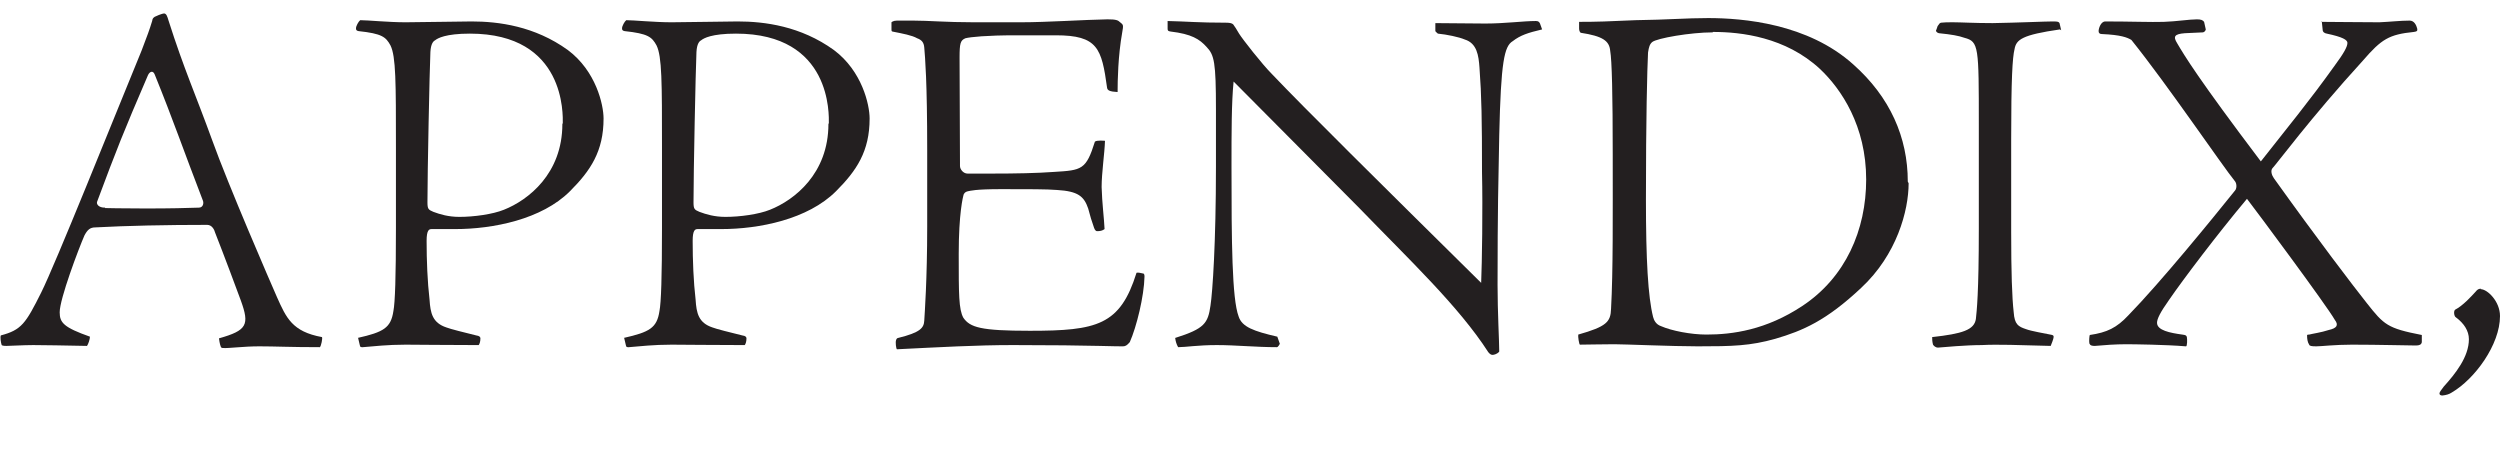
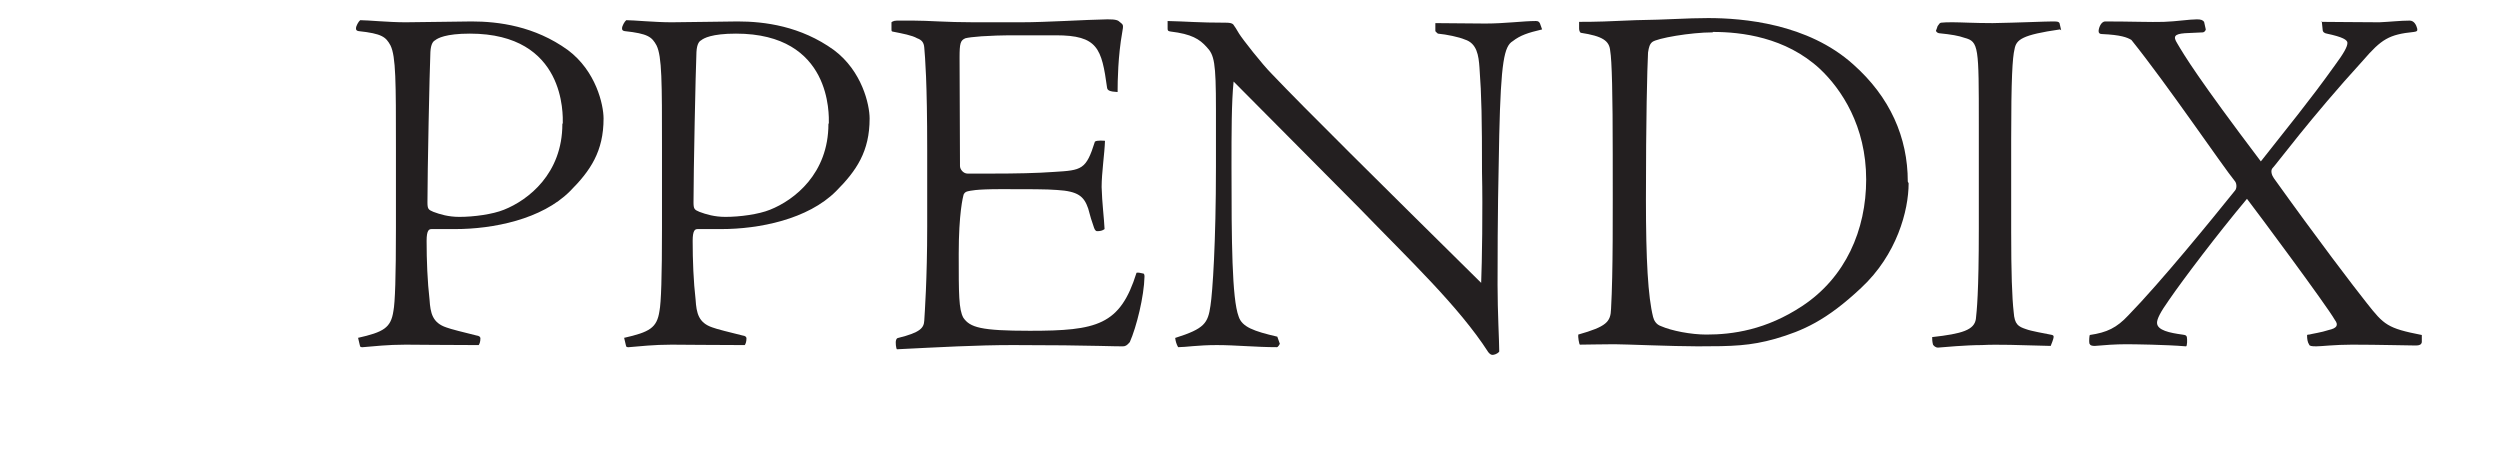
<svg xmlns="http://www.w3.org/2000/svg" id="a" viewBox="0 0 59.48 10.75">
  <defs>
    <style>.b{fill:#231f20;stroke-width:0px;}</style>
  </defs>
-   <path class="b" d="M3.9.32c.06,0,.08.07.11.17.37,1.16.64,1.75,1.04,2.85.38,1.06,1.39,3.39,1.54,3.73.22.49.36.82,1.07.95.02.02-.02.22-.05.24-.72,0-1.06-.02-1.44-.02s-.73.05-.86.04c-.04,0-.05-.01-.06-.04-.02-.05-.04-.17-.04-.19.67-.19.73-.32.52-.9-.08-.22-.42-1.13-.61-1.61-.02-.08-.08-.19-.19-.19-.97,0-1.92.02-2.66.06-.13,0-.19.06-.26.19-.14.32-.59,1.51-.59,1.83,0,.25.1.36.72.58,0,.06-.04.18-.07.22-.52-.01-1.04-.02-1.28-.02s-.54.02-.64.02c-.07,0-.1-.01-.11-.02-.02-.06-.04-.19-.02-.23.49-.13.59-.28.96-1.02.34-.68,1.7-4.08,2.39-5.76.13-.34.19-.5.25-.7.01-.06.02-.07.06-.1.02-.01.17-.08.23-.08h.01ZM2.5,4.95c.06,0,.35.01.96.01s.97-.01,1.27-.02c.1,0,.12-.1.1-.16-.47-1.22-.7-1.9-1.15-3.01-.04-.1-.12-.07-.16.02-.59,1.37-.74,1.75-1.21,3.01-.02.06.04.14.18.14h.01Z" />
  <path class="b" d="M8.51,8.04c.62-.14.79-.24.85-.64.04-.2.06-.83.06-1.98v-1.92c0-1.54,0-2.16-.13-2.42-.11-.2-.2-.28-.76-.34-.06-.01-.06-.04-.06-.07,0-.05.06-.16.1-.19.18,0,.67.05,1.08.05.25,0,1.39-.02,1.57-.02.64,0,1.5.11,2.29.68.67.5.85,1.3.85,1.63,0,.78-.31,1.24-.8,1.73-.67.67-1.83.9-2.73.9h-.56c-.06,0-.12.02-.12.28,0,.47.02.97.07,1.4.02.32.07.55.4.66.1.04.43.12.71.19.08.01.1.04.1.07,0,.08-.02.13-.04.16-.84,0-1.38-.01-1.74-.01-.43,0-.77.04-1.02.06-.05,0-.06,0-.07-.05l-.04-.17ZM13.39,2.93c0-.18.08-2.13-2.21-2.13-.58,0-.77.11-.83.16-.04.02-.1.08-.11.28-.02.43-.07,2.88-.07,3.57,0,.16.02.18.14.23.16.06.36.12.62.12.34,0,.79-.06,1.06-.17.58-.23,1.39-.86,1.39-2.04h0Z" />
  <path class="b" d="M14.84,8.04c.62-.14.79-.24.85-.64.04-.2.06-.83.06-1.98v-1.92c0-1.54,0-2.16-.13-2.42-.11-.2-.2-.28-.76-.34-.06-.01-.06-.04-.06-.07,0-.05.06-.16.1-.19.18,0,.67.05,1.08.05.25,0,1.39-.02,1.57-.02.64,0,1.5.11,2.29.68.67.5.85,1.3.85,1.63,0,.78-.31,1.24-.8,1.73-.67.67-1.83.9-2.73.9h-.56c-.06,0-.12.02-.12.28,0,.47.02.97.07,1.4.02.32.07.55.4.66.1.04.43.12.71.19.08.01.1.04.1.07,0,.08-.02.13-.04.16-.84,0-1.38-.01-1.74-.01-.43,0-.77.04-1.02.06-.05,0-.06,0-.07-.05l-.04-.17ZM19.72,2.93c0-.18.08-2.13-2.21-2.13-.58,0-.77.11-.83.16-.04.02-.1.08-.11.28-.02.43-.07,2.88-.07,3.57,0,.16.02.18.14.23.16.06.36.12.62.12.34,0,.79-.06,1.06-.17.58-.23,1.39-.86,1.39-2.04h0Z" />
  <path class="b" d="M23.59,4.13c.58,0,1.08-.01,1.49-.04.66-.04.76-.05.97-.72.05-.04.23-.02.24-.02-.01.31-.08.76-.08,1.1.01.38.06.76.07,1-.05.04-.11.05-.18.05-.02,0-.05-.02-.07-.08-.05-.14-.1-.3-.14-.46-.1-.29-.24-.41-.74-.44-.24-.02-.68-.02-1.32-.02s-.74.04-.8.05c-.04.01-.07.02-.1.07-.02.06-.12.46-.12,1.42s0,1.32.11,1.52c.16.23.41.31,1.58.31,1.6,0,2.15-.13,2.54-1.38.04-.01.08,0,.17.02.02.02.02.05.02.07-.01.47-.19,1.2-.35,1.56-.06.07-.1.1-.16.1-.1,0-.17,0-.56-.01-.37-.01-1.19-.02-2.06-.02s-1.74.05-2.76.1c-.02-.01-.04-.17-.02-.22.01-.04.04-.05.05-.05.53-.13.61-.24.62-.41.01-.17.07-.98.07-2.24v-1.81c0-1.66-.05-2.21-.07-2.45-.01-.12-.06-.18-.17-.22-.12-.07-.34-.11-.59-.16-.02-.01-.02-.02-.02-.05v-.17s.04-.04.13-.04h.38c.38,0,.78.04,1.44.04h1.14c.6,0,1.5-.06,2.05-.07.2,0,.25.02.3.07.08.06.08.07.05.24-.1.56-.11,1.15-.11,1.42-.19-.01-.24-.04-.25-.1-.13-.94-.22-1.25-1.22-1.25h-.95c-.7,0-1.08.04-1.2.07-.12.05-.14.12-.14.46,0,.86.01,1.71.01,2.58,0,.08.08.18.18.18h.58Z" />
  <path class="b" d="M27.78.5c.46.01.73.04,1.39.04.08,0,.14.01.17.04.04.05.08.12.14.22.08.13.55.73.78.96.76.8,2.59,2.61,4.98,4.97.02-.49.04-1.76.02-2.63,0-1.24-.01-1.82-.06-2.49-.02-.29-.06-.58-.35-.67-.14-.06-.43-.12-.64-.14-.02-.02-.05-.04-.06-.06v-.19c.4,0,.79.01,1.19.01.47,0,.9-.06,1.2-.06.06,0,.08.02.1.06l.05.14c-.34.08-.52.14-.7.28-.2.12-.28.48-.32,2.24-.02,1.04-.04,1.8-.04,3.56,0,.64.04,1.35.04,1.58,0,.02-.07.07-.13.08-.05.01-.08,0-.13-.06-.7-1.09-1.9-2.22-3.07-3.43-.88-.89-1.85-1.86-2.99-3.01-.05.5-.05,1.2-.05,2.03,0,1.76.01,3.14.17,3.56.08.25.36.35.92.48l.06.17s-.04.08-.07.08c-.5,0-.98-.05-1.43-.05s-.74.05-.92.05c-.04-.07-.06-.14-.07-.22.7-.22.78-.35.84-.77.05-.32.13-1.5.13-3.3v-1.37c0-1.12-.04-1.29-.22-1.48-.17-.19-.36-.31-.86-.37-.06-.01-.07-.02-.07-.07v-.18Z" />
  <path class="b" d="M45.41,4.36c0,.65-.28,1.7-1.13,2.49-.83.78-1.39,1.02-2.04,1.21-.6.17-1.02.18-1.85.18-.59,0-1.75-.05-1.98-.05-.28,0-.7.01-.82.01-.02,0-.05-.2-.04-.24.67-.19.77-.3.78-.61.05-.9.04-2.24.04-3.67s-.02-2.25-.06-2.47c-.02-.24-.18-.35-.7-.43-.02-.01-.04-.05-.04-.1v-.16c.44,0,.67-.01,1.35-.04.77-.01,1.19-.05,1.72-.05.83,0,2.37.13,3.45,1.1.88.78,1.3,1.74,1.3,2.79h0ZM40.75.77c-.53,0-1.33.14-1.44.23-.06.05-.08.12-.1.25-.02.4-.05,1.58-.05,3.5,0,1.44.05,2.31.17,2.79.02.08.07.18.19.22.25.11.71.2,1.08.2.62,0,1.42-.11,2.28-.68,1.03-.68,1.52-1.81,1.52-3.01,0-1.27-.59-2.15-1.1-2.63-.82-.76-1.88-.88-2.54-.88h-.01Z" />
  <path class="b" d="M49.01.7c-.9.13-1.04.24-1.08.47-.05.2-.08.7-.08,2.15v2.19c0,.97.02,1.57.06,1.92.02.29.11.34.29.4.13.05.44.1.58.13.06.01.08.02.08.05,0,.06-.06.19-.07.22-.77-.02-1.25-.04-1.64-.02-.37,0-.92.05-1.04.06-.06,0-.1-.04-.12-.07-.02-.08-.02-.13-.02-.18.72-.08,1-.17,1.04-.43.02-.19.07-.6.07-2.16v-2.47c0-1.85,0-1.97-.34-2.06-.14-.05-.31-.08-.61-.11-.05-.01-.07-.05-.07-.06.01-.02.02-.05.04-.11.04-.06.05-.07.08-.08.08-.01.16-.01.29-.01.18,0,.5.02.94.02.59-.01,1.26-.04,1.43-.04.13,0,.14.01.16.04l.04.17Z" />
  <path class="b" d="M55.22.52c.17,0,1.06.01,1.39.01.25-.01.5-.04.72-.04.11,0,.16.11.18.19.01.05,0,.07-.08.08-.59.06-.77.17-1.21.68-1.26,1.38-2.06,2.47-2.16,2.57-.04.06-.01.16.04.23,1.03,1.44,1.9,2.58,2.21,2.97.41.52.49.6,1.31.76v.17c-.01.06-.06.08-.14.08-.17,0-.9-.02-1.52-.02-.41,0-.73.04-.85.04s-.16-.01-.17-.04c-.04-.06-.05-.14-.05-.22,0-.01,0-.02.05-.02.07-.02.29-.05.47-.11.18-.04.24-.11.14-.24-.2-.35-1.88-2.61-2.09-2.88-.72.86-1.52,1.92-1.85,2.4-.22.31-.29.46-.29.55,0,.18.31.24.6.28.08.01.1.02.11.06.01.05.01.22-.02.22-.48-.04-1.24-.05-1.43-.05-.24,0-.53.02-.74.04-.07,0-.11-.01-.13-.06-.01-.06,0-.18.01-.2.41-.06.64-.17.92-.47.77-.79,2-2.3,2.53-2.96.05-.05.05-.16.01-.22-.31-.38-1.61-2.3-2.47-3.37-.1-.06-.25-.12-.7-.14-.05,0-.08-.02-.08-.07,0-.06.05-.23.16-.23.6,0,1.09.02,1.39.01s.61-.06.79-.06c.1,0,.14.02.17.06l.04.18s-.01.06-.07.07l-.43.02c-.25.02-.28.08-.18.24.17.29.5.84,1.99,2.81.62-.79,1.15-1.43,1.75-2.27.23-.31.31-.46.31-.55,0-.07-.11-.14-.49-.22-.06-.01-.1-.04-.1-.1l-.02-.19Z" />
-   <path class="b" d="M59.02,6.88c.16,0,.46.29.46.64,0,.68-.6,1.5-1.15,1.82-.06.04-.13.06-.22.07-.05,0-.07-.02-.07-.05s.04-.08.1-.16c.28-.31.6-.71.6-1.13,0-.2-.12-.38-.31-.52-.04-.02-.06-.14-.02-.18.19-.1.38-.31.49-.43.04-.05.07-.07.12-.07h.01Z" />
</svg>